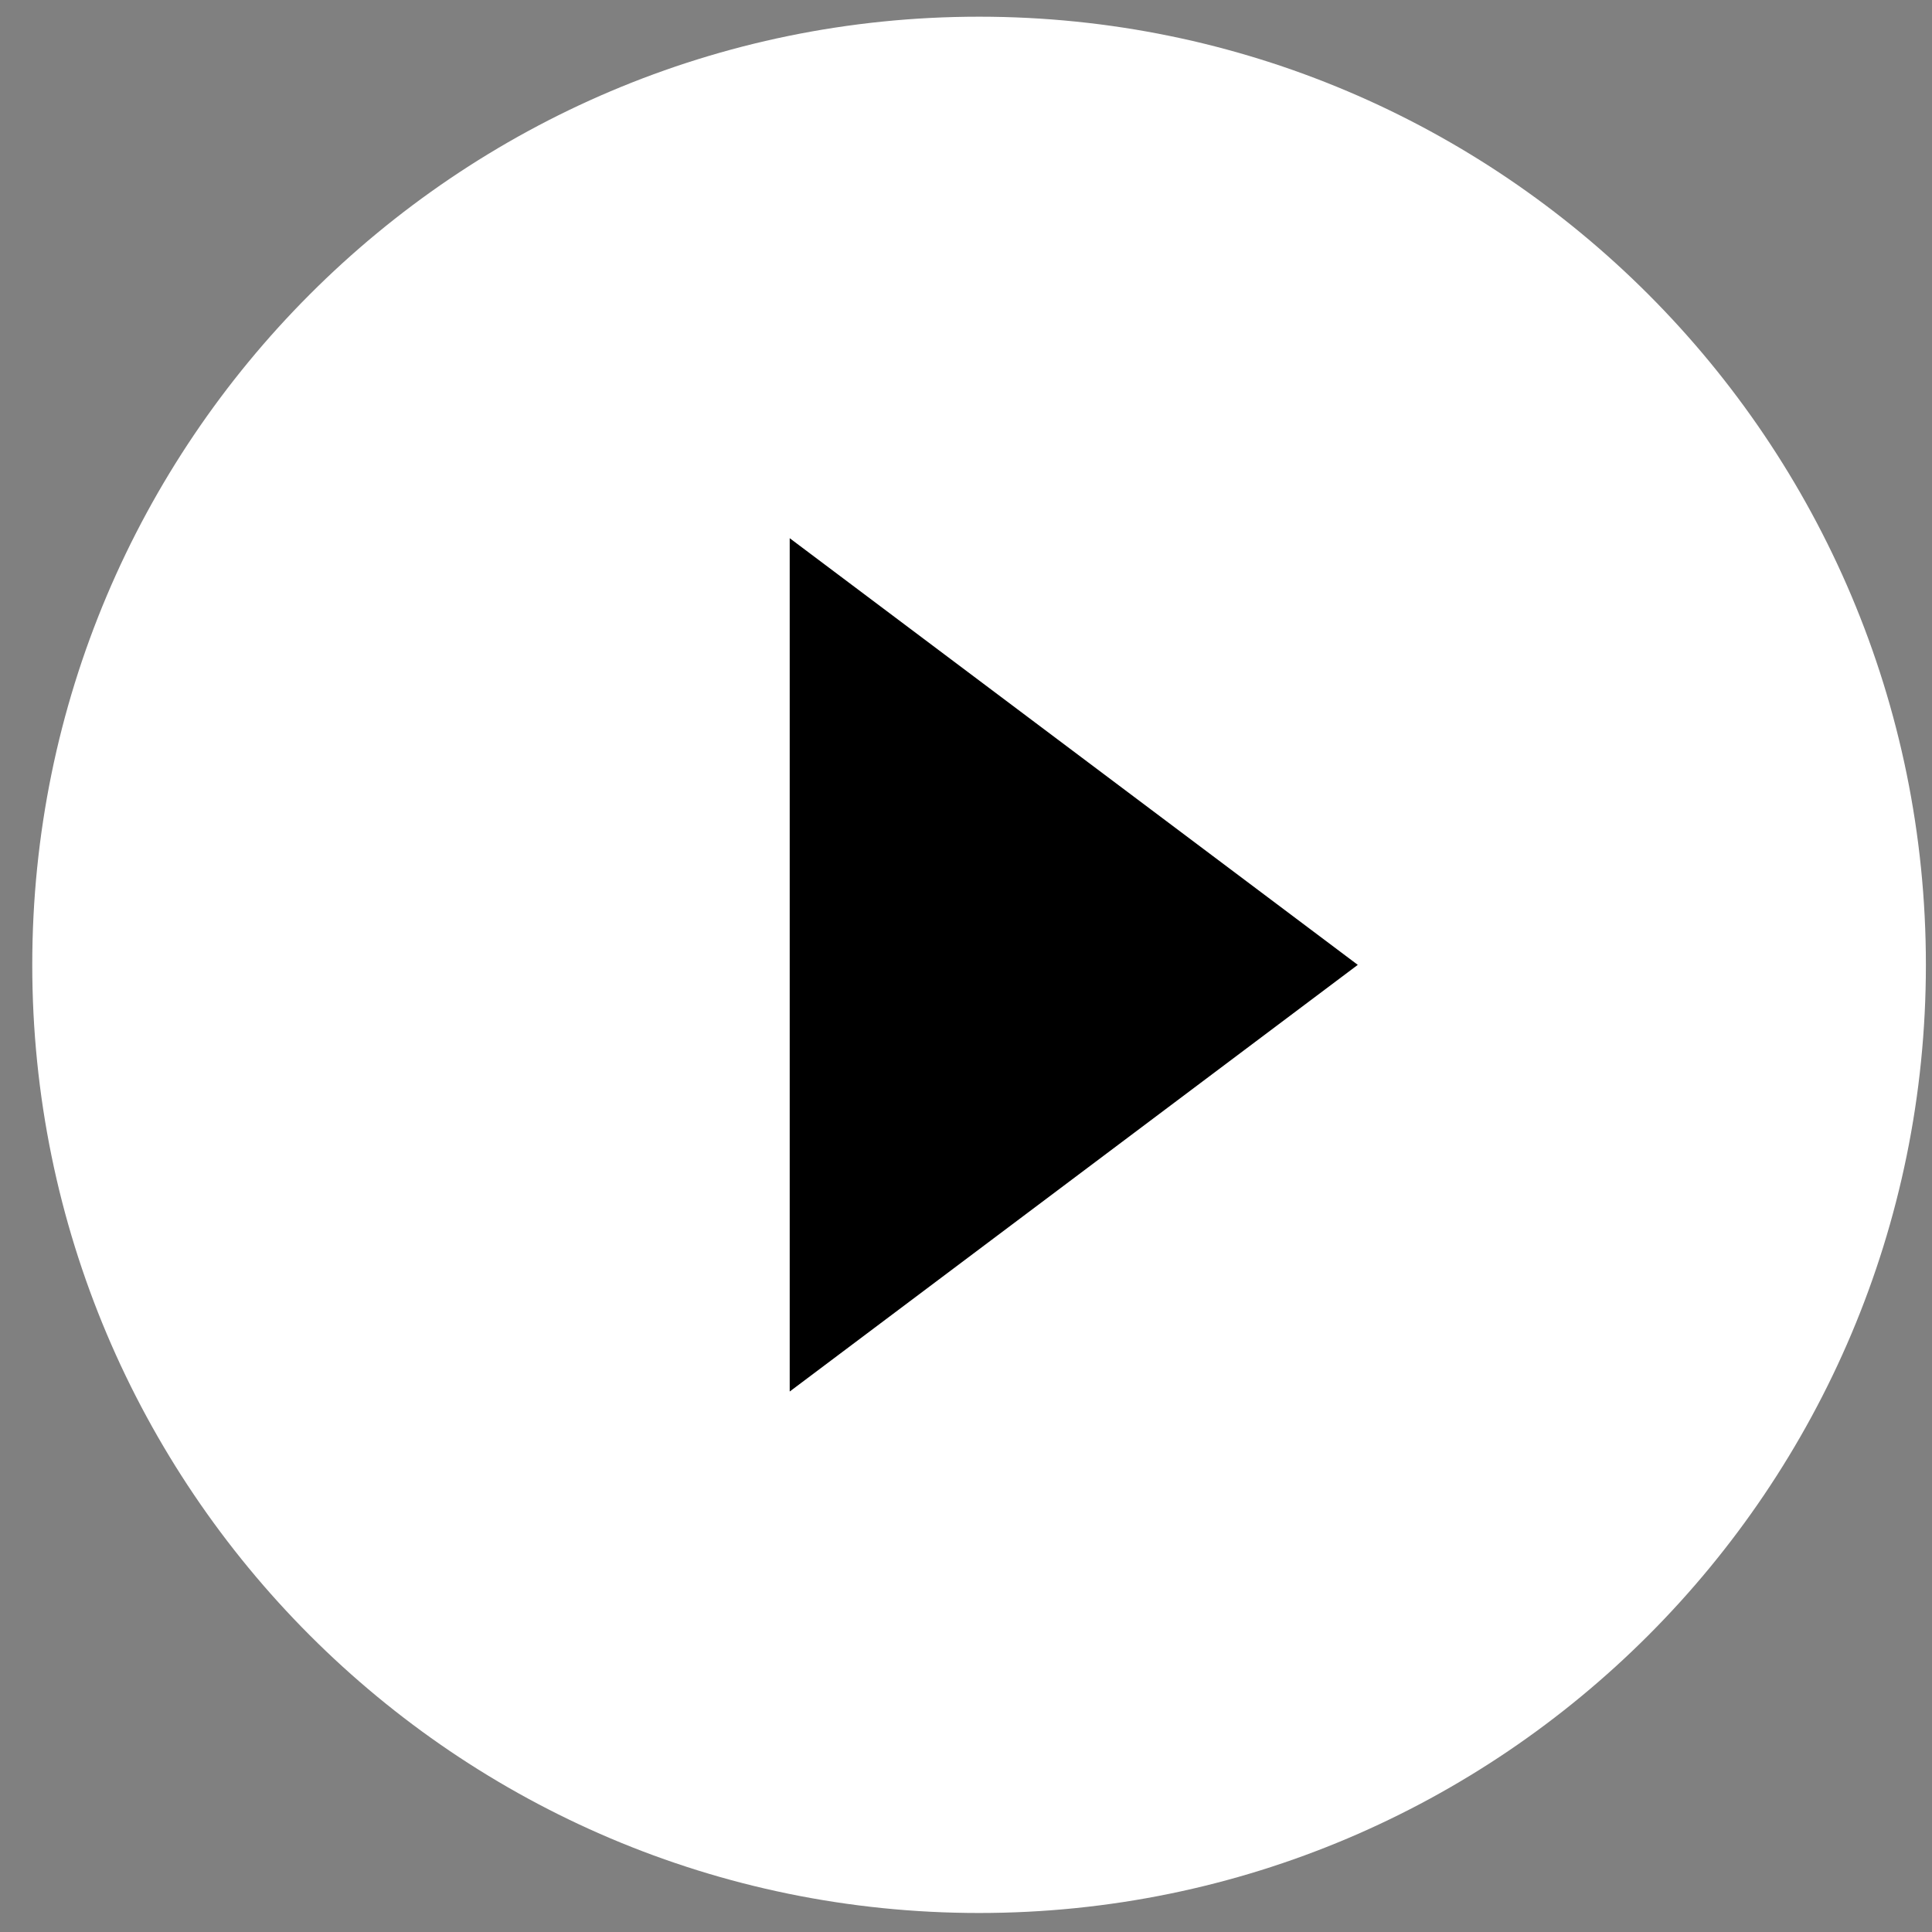
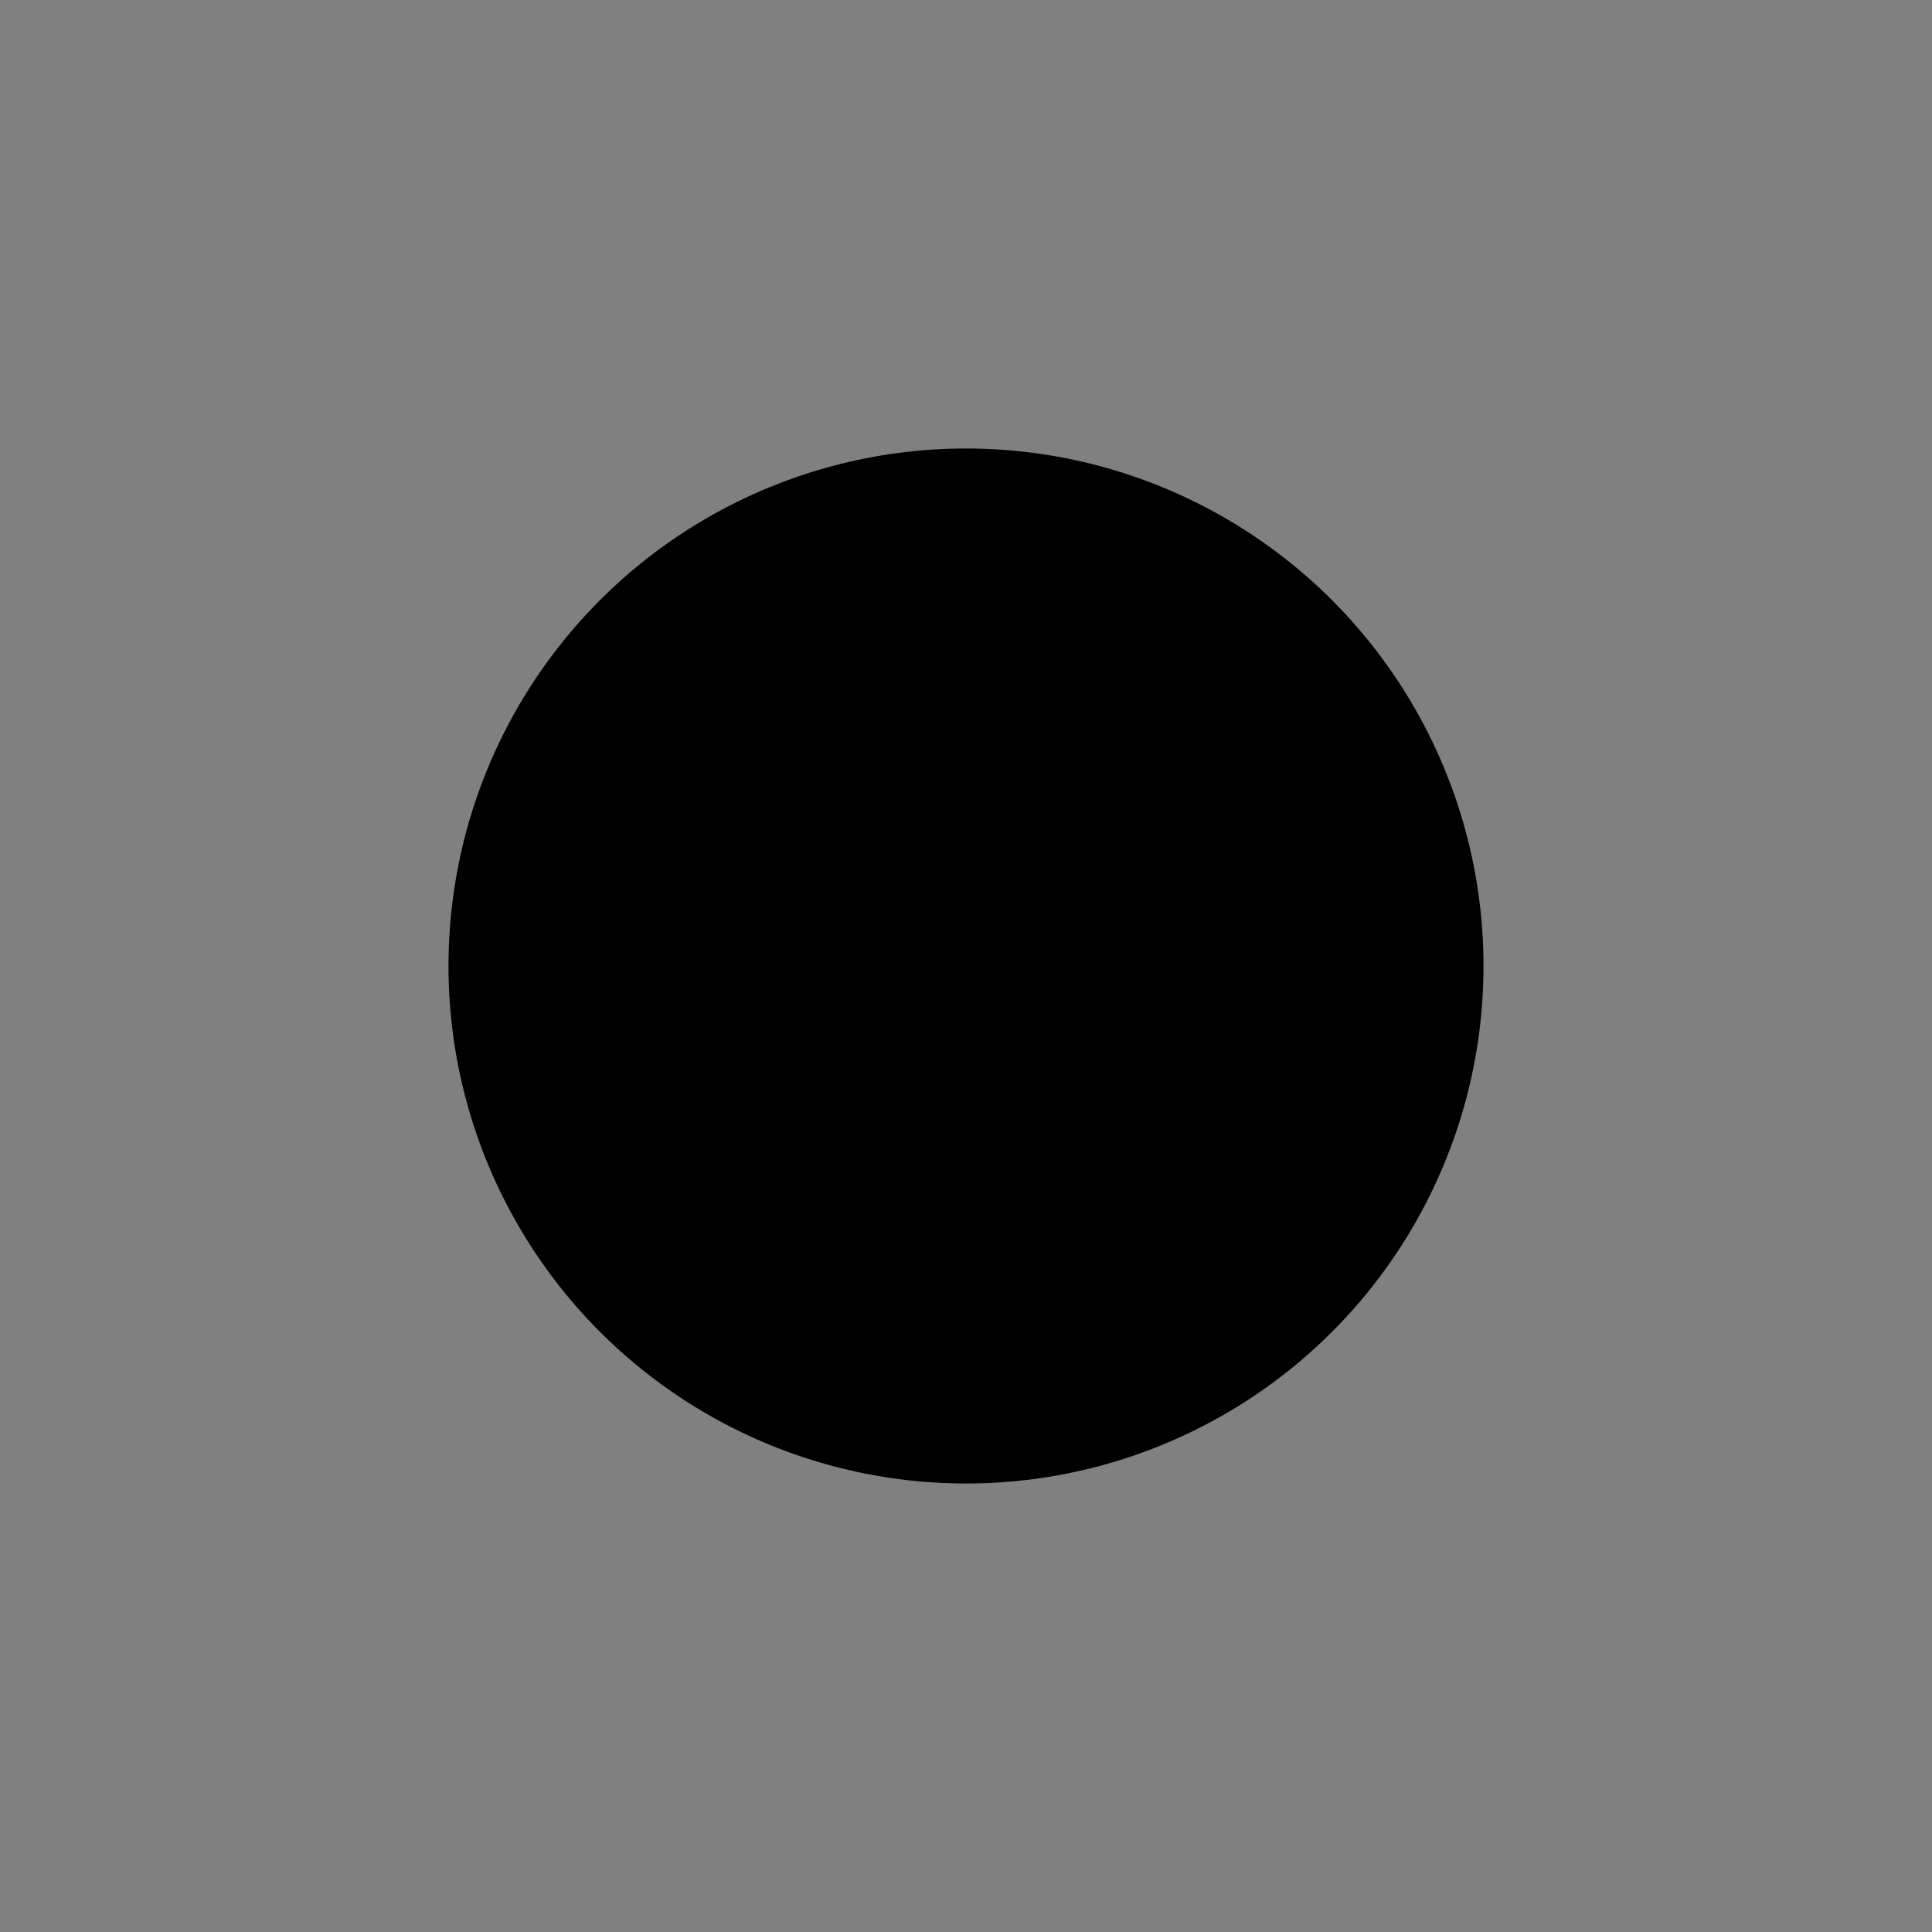
<svg xmlns="http://www.w3.org/2000/svg" width="56" height="56" viewBox="0 0 56 56">
  <rect x="0" y="0" width="56" height="56" fill="#808080" stroke="none" />
  <circle cx="50%" cy="50%" r="15" fill="#000" />
-   <path d="M28.379 0.484C13.229 0.484 0.935 12.796 0.935 27.967C0.935 43.137 13.229 55.449 28.379 55.449C43.528 55.449 55.823 43.137 55.823 27.967C55.823 12.796 43.528 0.484 28.379 0.484ZM22.89 40.334V15.6L39.356 27.967L22.89 40.334Z" fill="#fff" />
</svg>